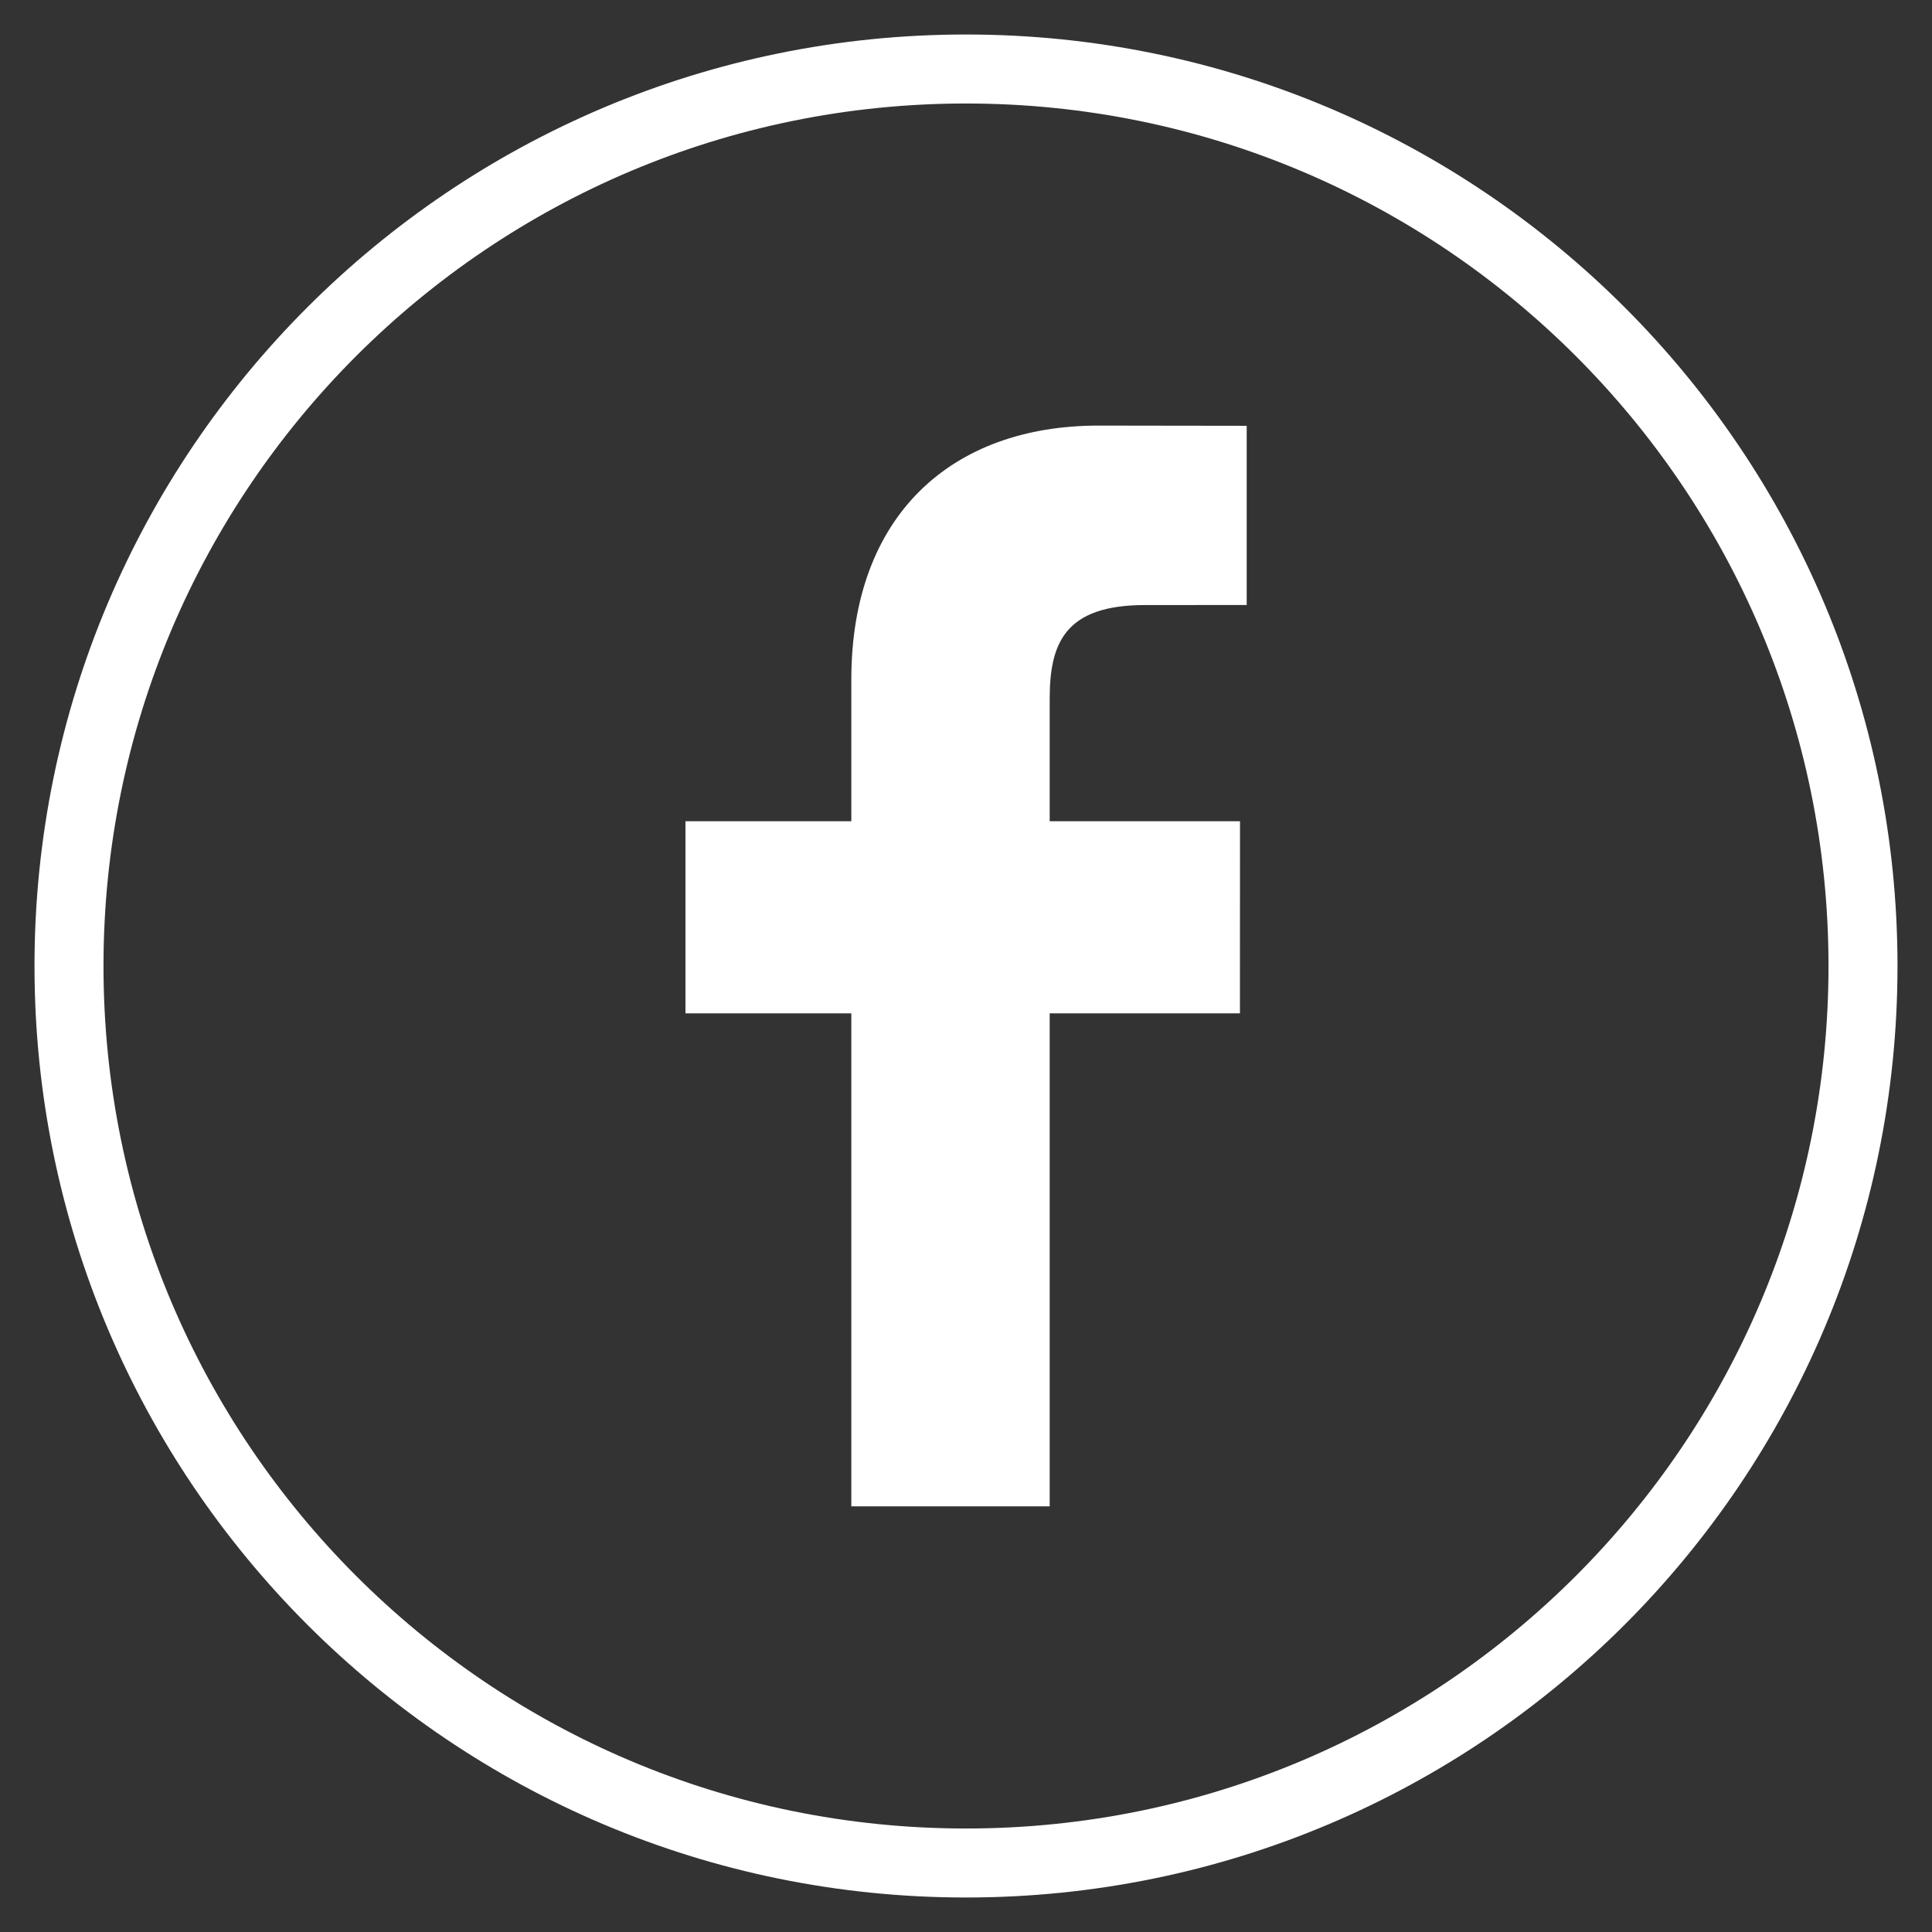
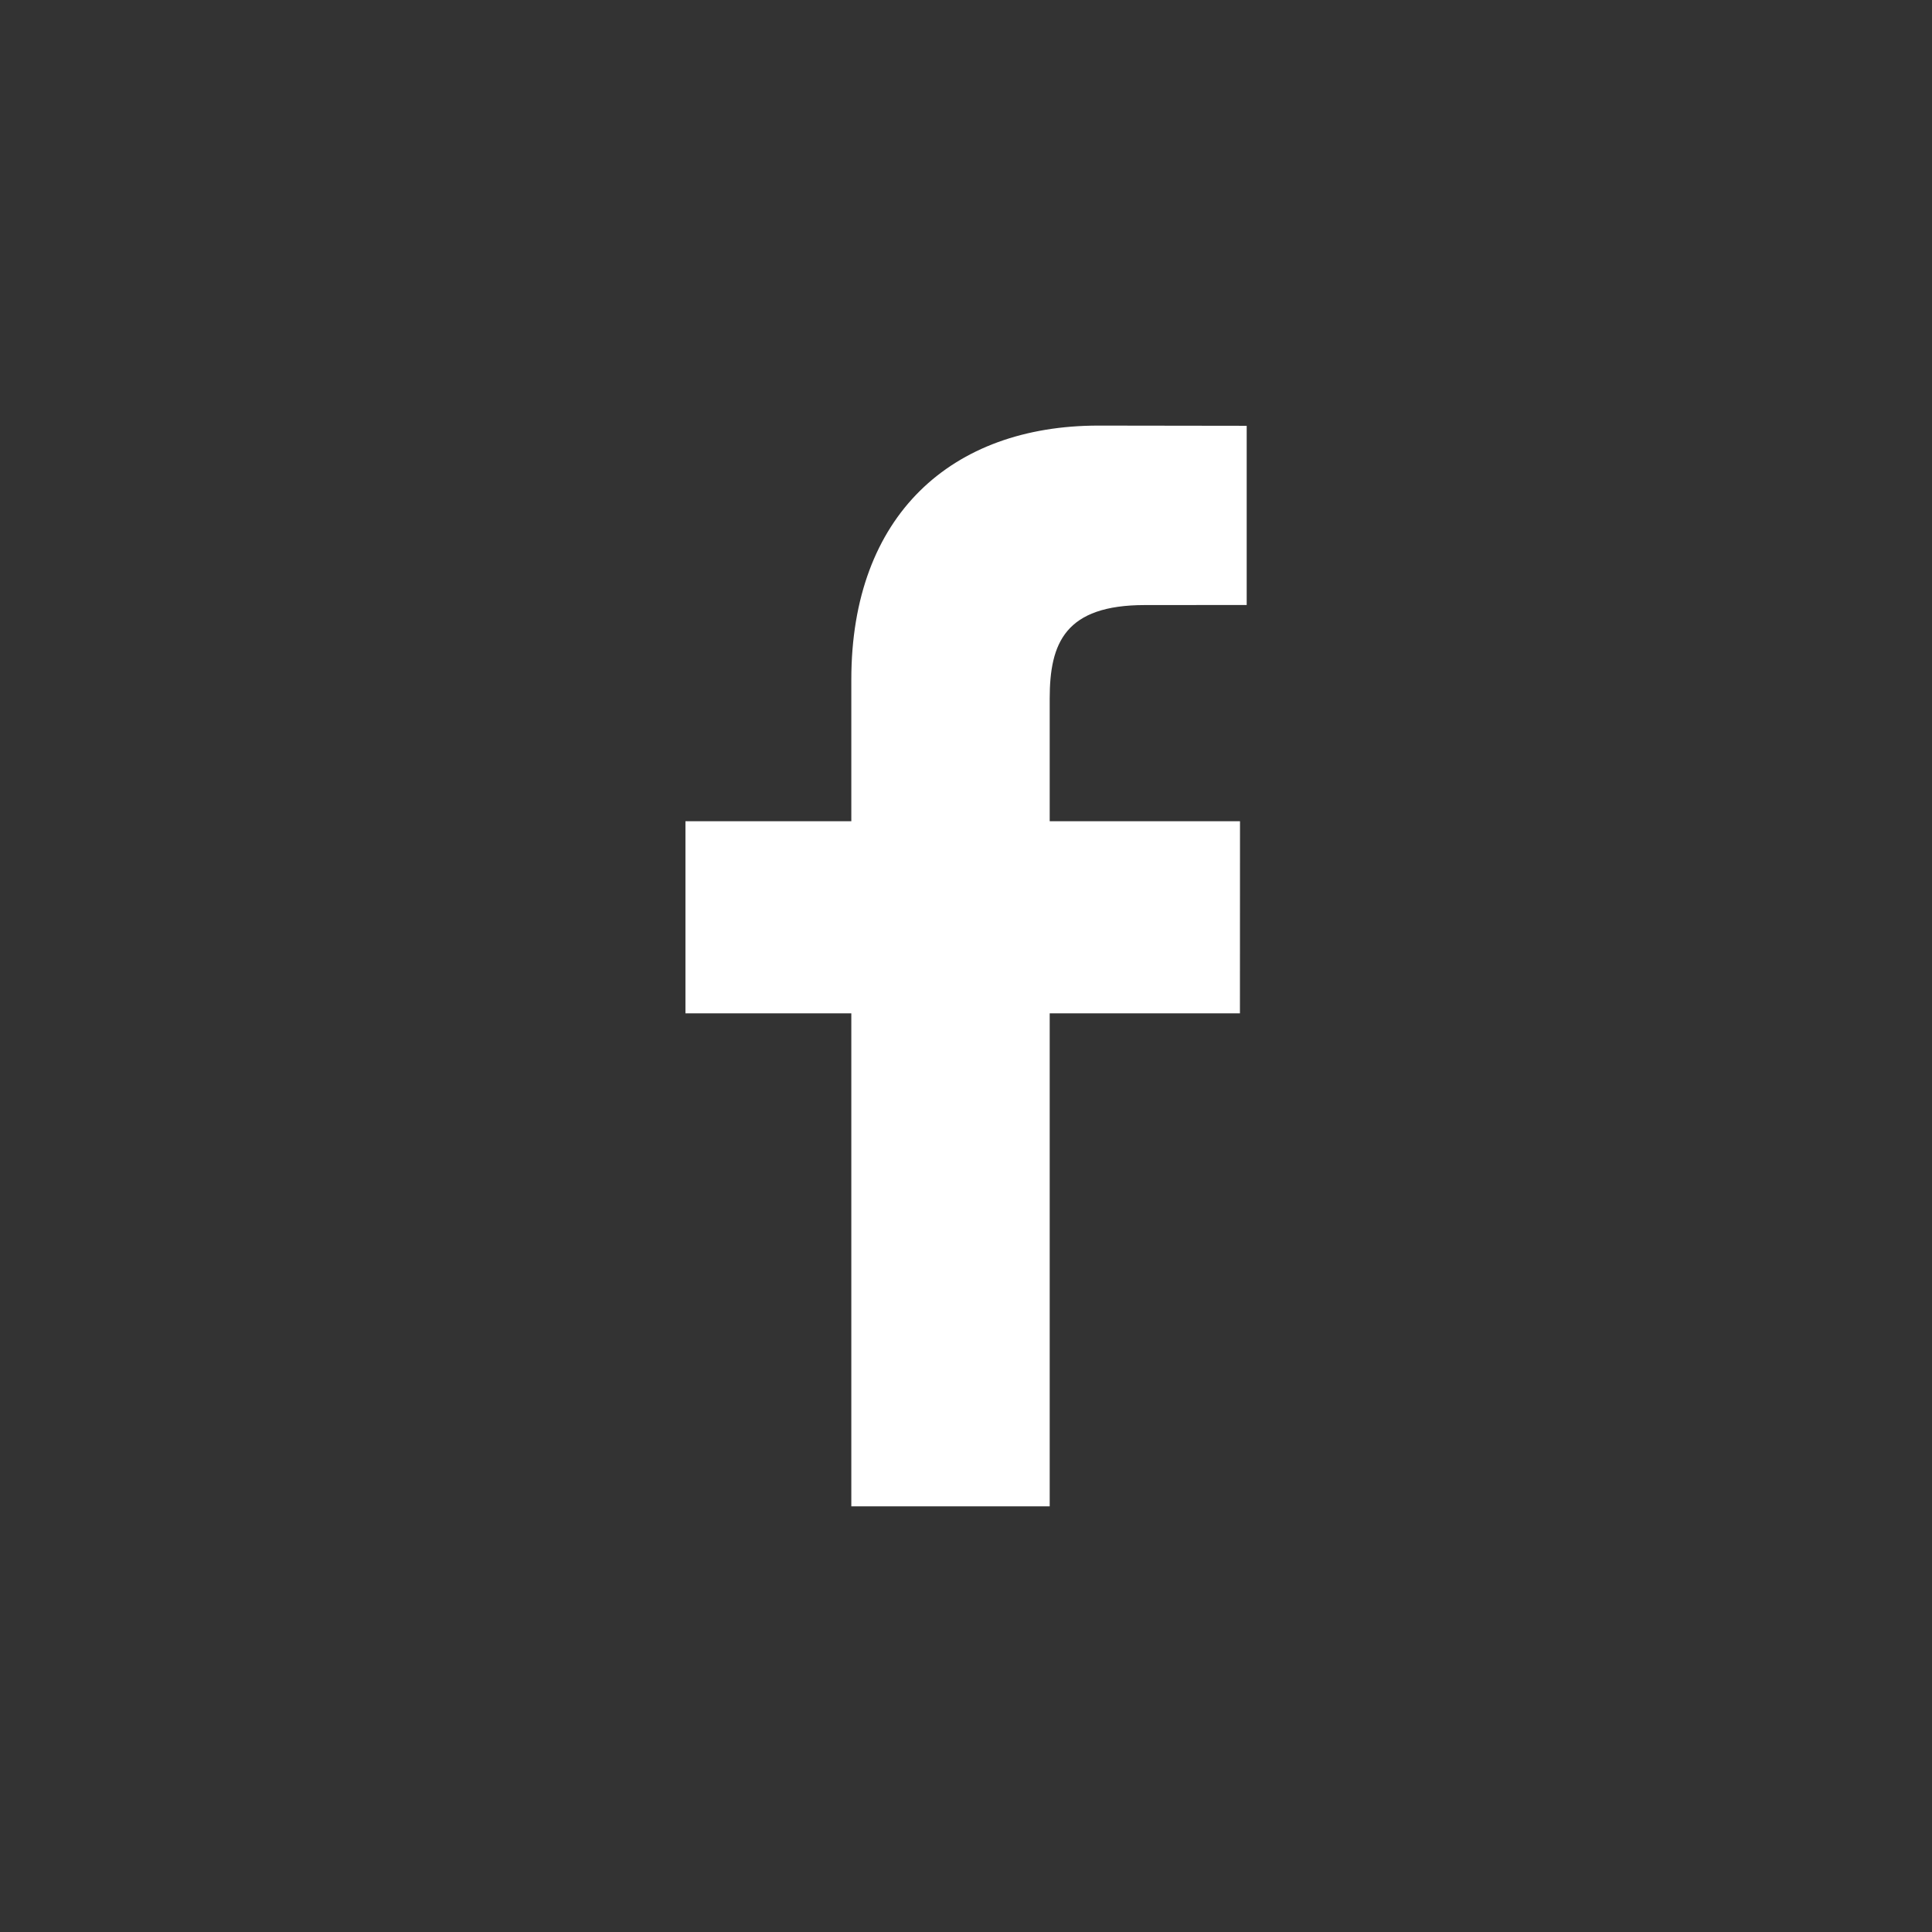
<svg xmlns="http://www.w3.org/2000/svg" width="28" height="28" viewBox="0 0 28 28" fill="none">
  <rect x="0" y="0" width="28" height="28" fill="#333333" stroke="none" />
-   <path d="M27 14C27 6.82 21.18 1 14 1C6.82 1 1 6.82 1 14C1 21.18 6.82 27 14 27C21.18 27 27 21.18 27 14Z" stroke="white" />
  <path d="M18.068 8.768L16.593 8.769C15.437 8.769 15.213 9.318 15.213 10.124V11.902H17.971L17.97 14.686H15.213V21.831H12.338V14.686H9.934V11.902H12.338V9.849C12.338 7.466 13.793 6.168 15.919 6.168L18.068 6.171L18.068 8.768Z" fill="white" />
</svg>